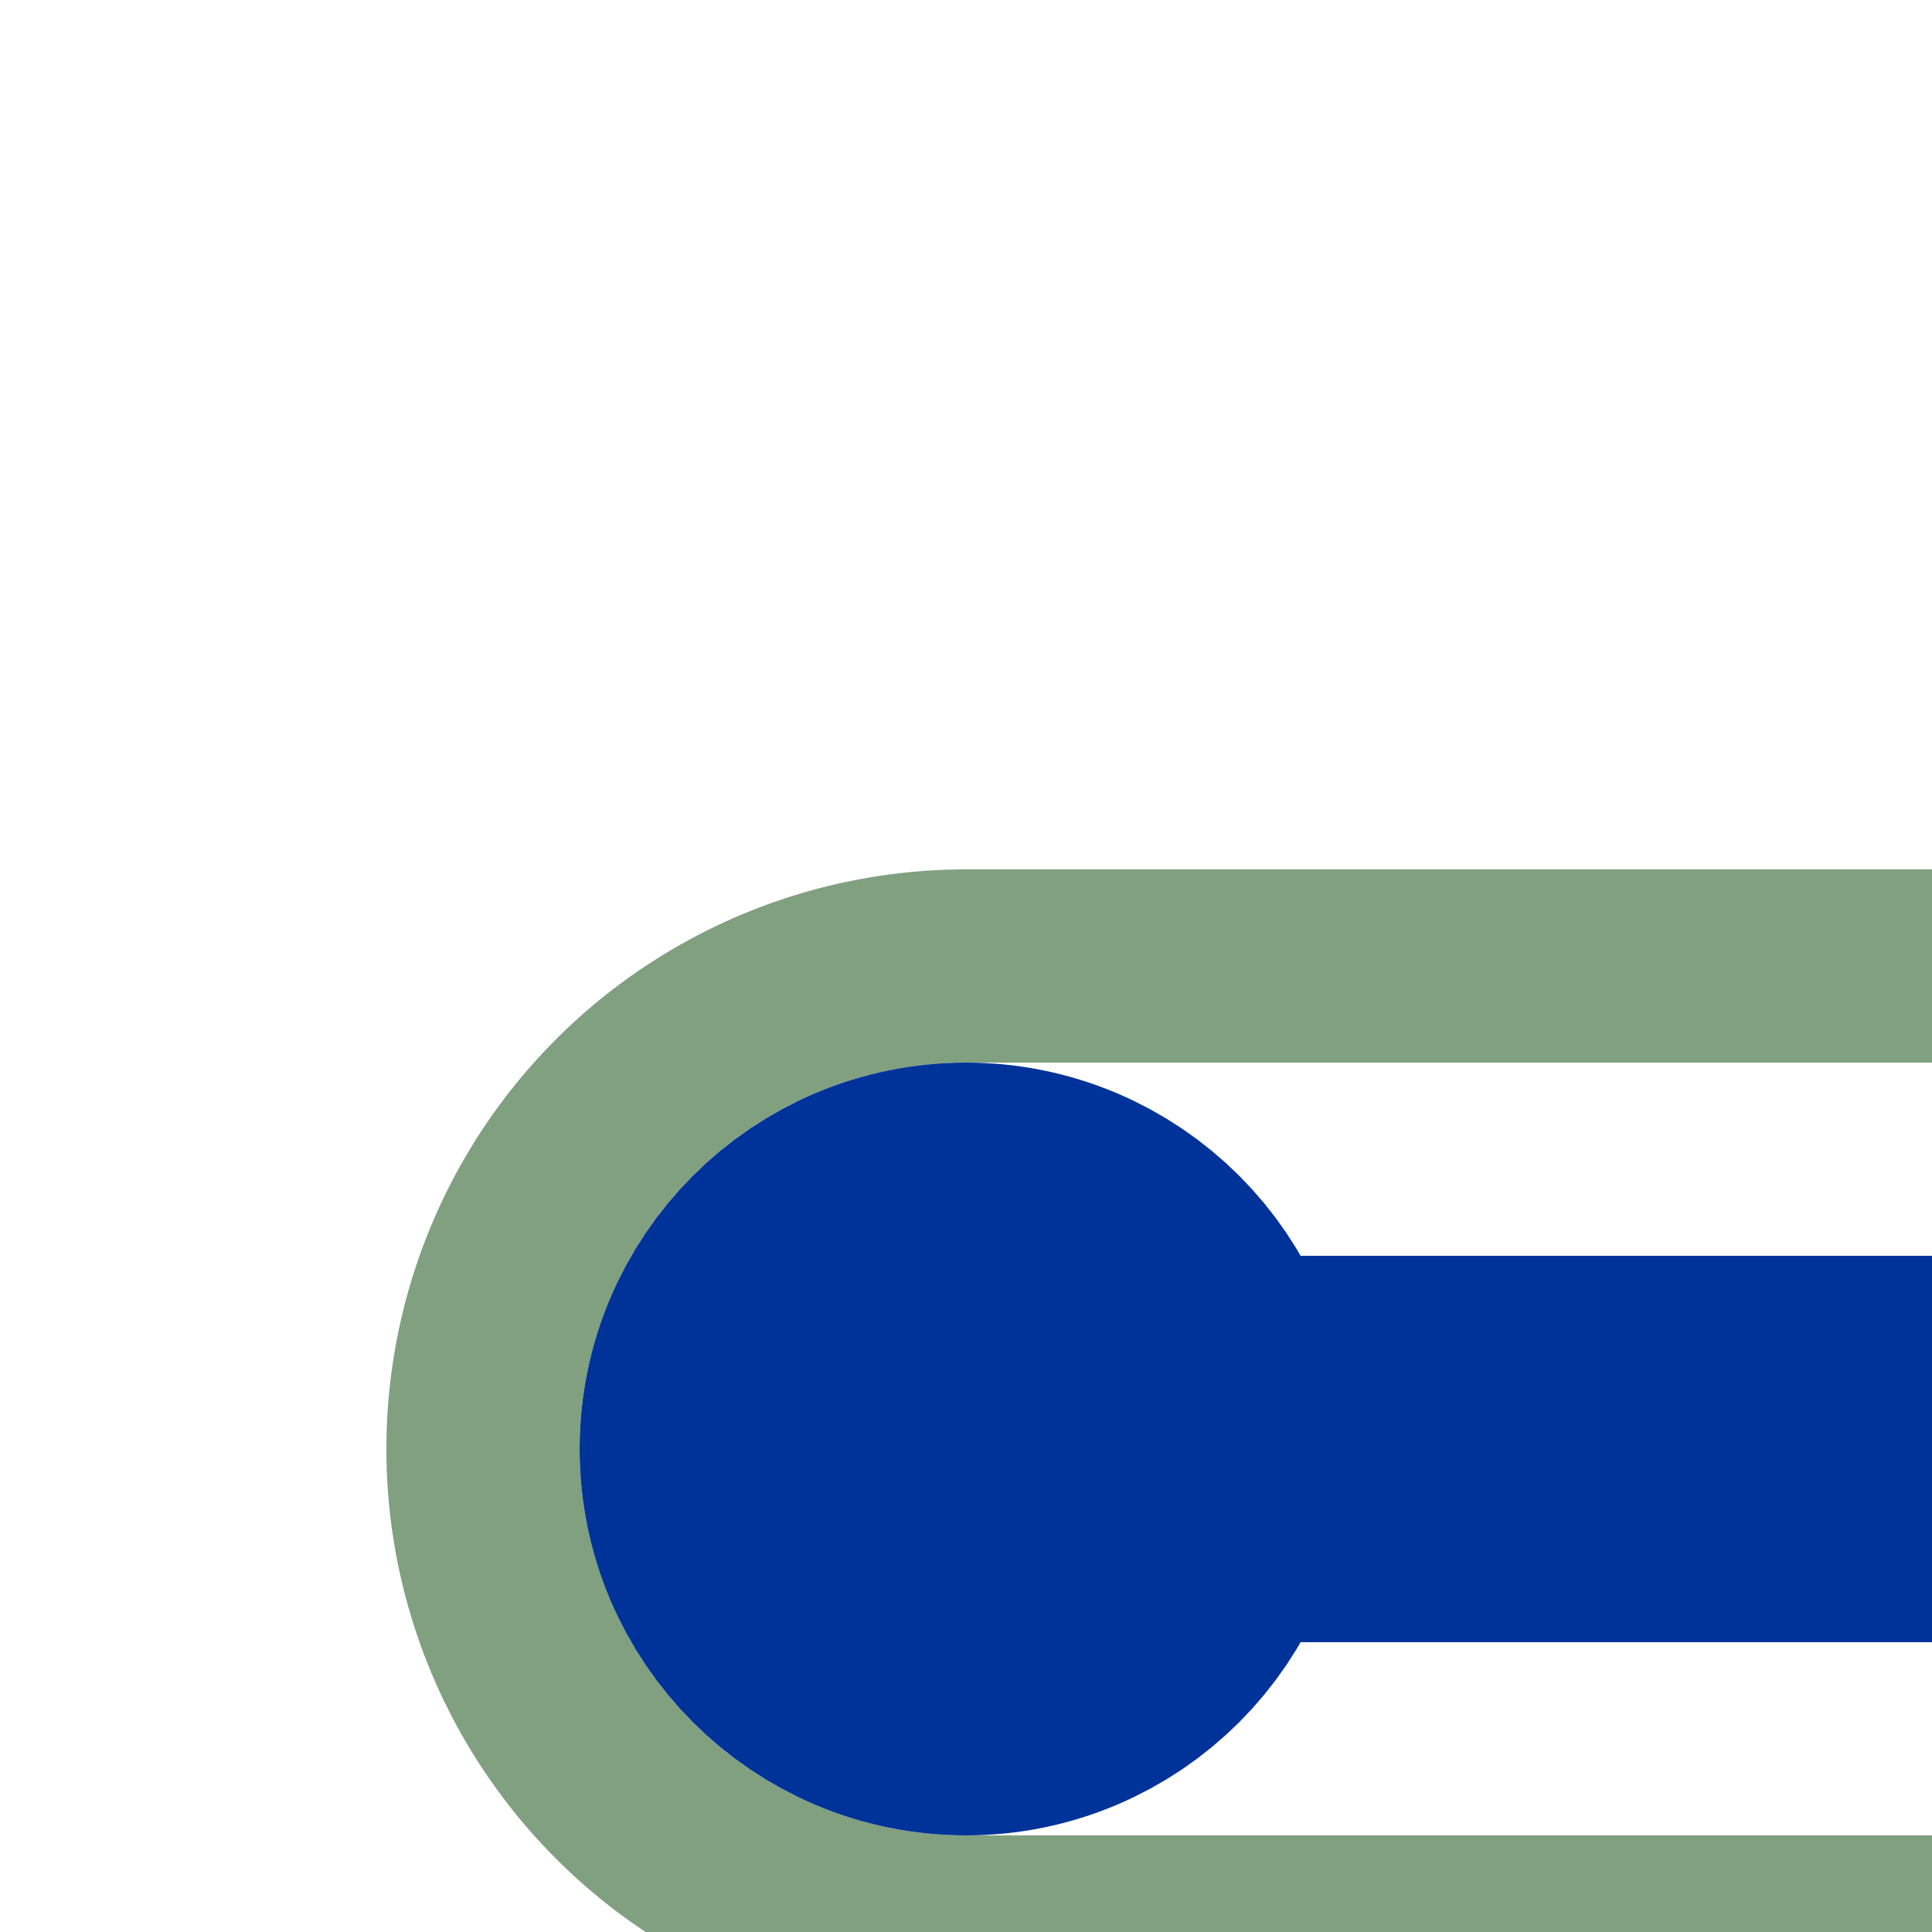
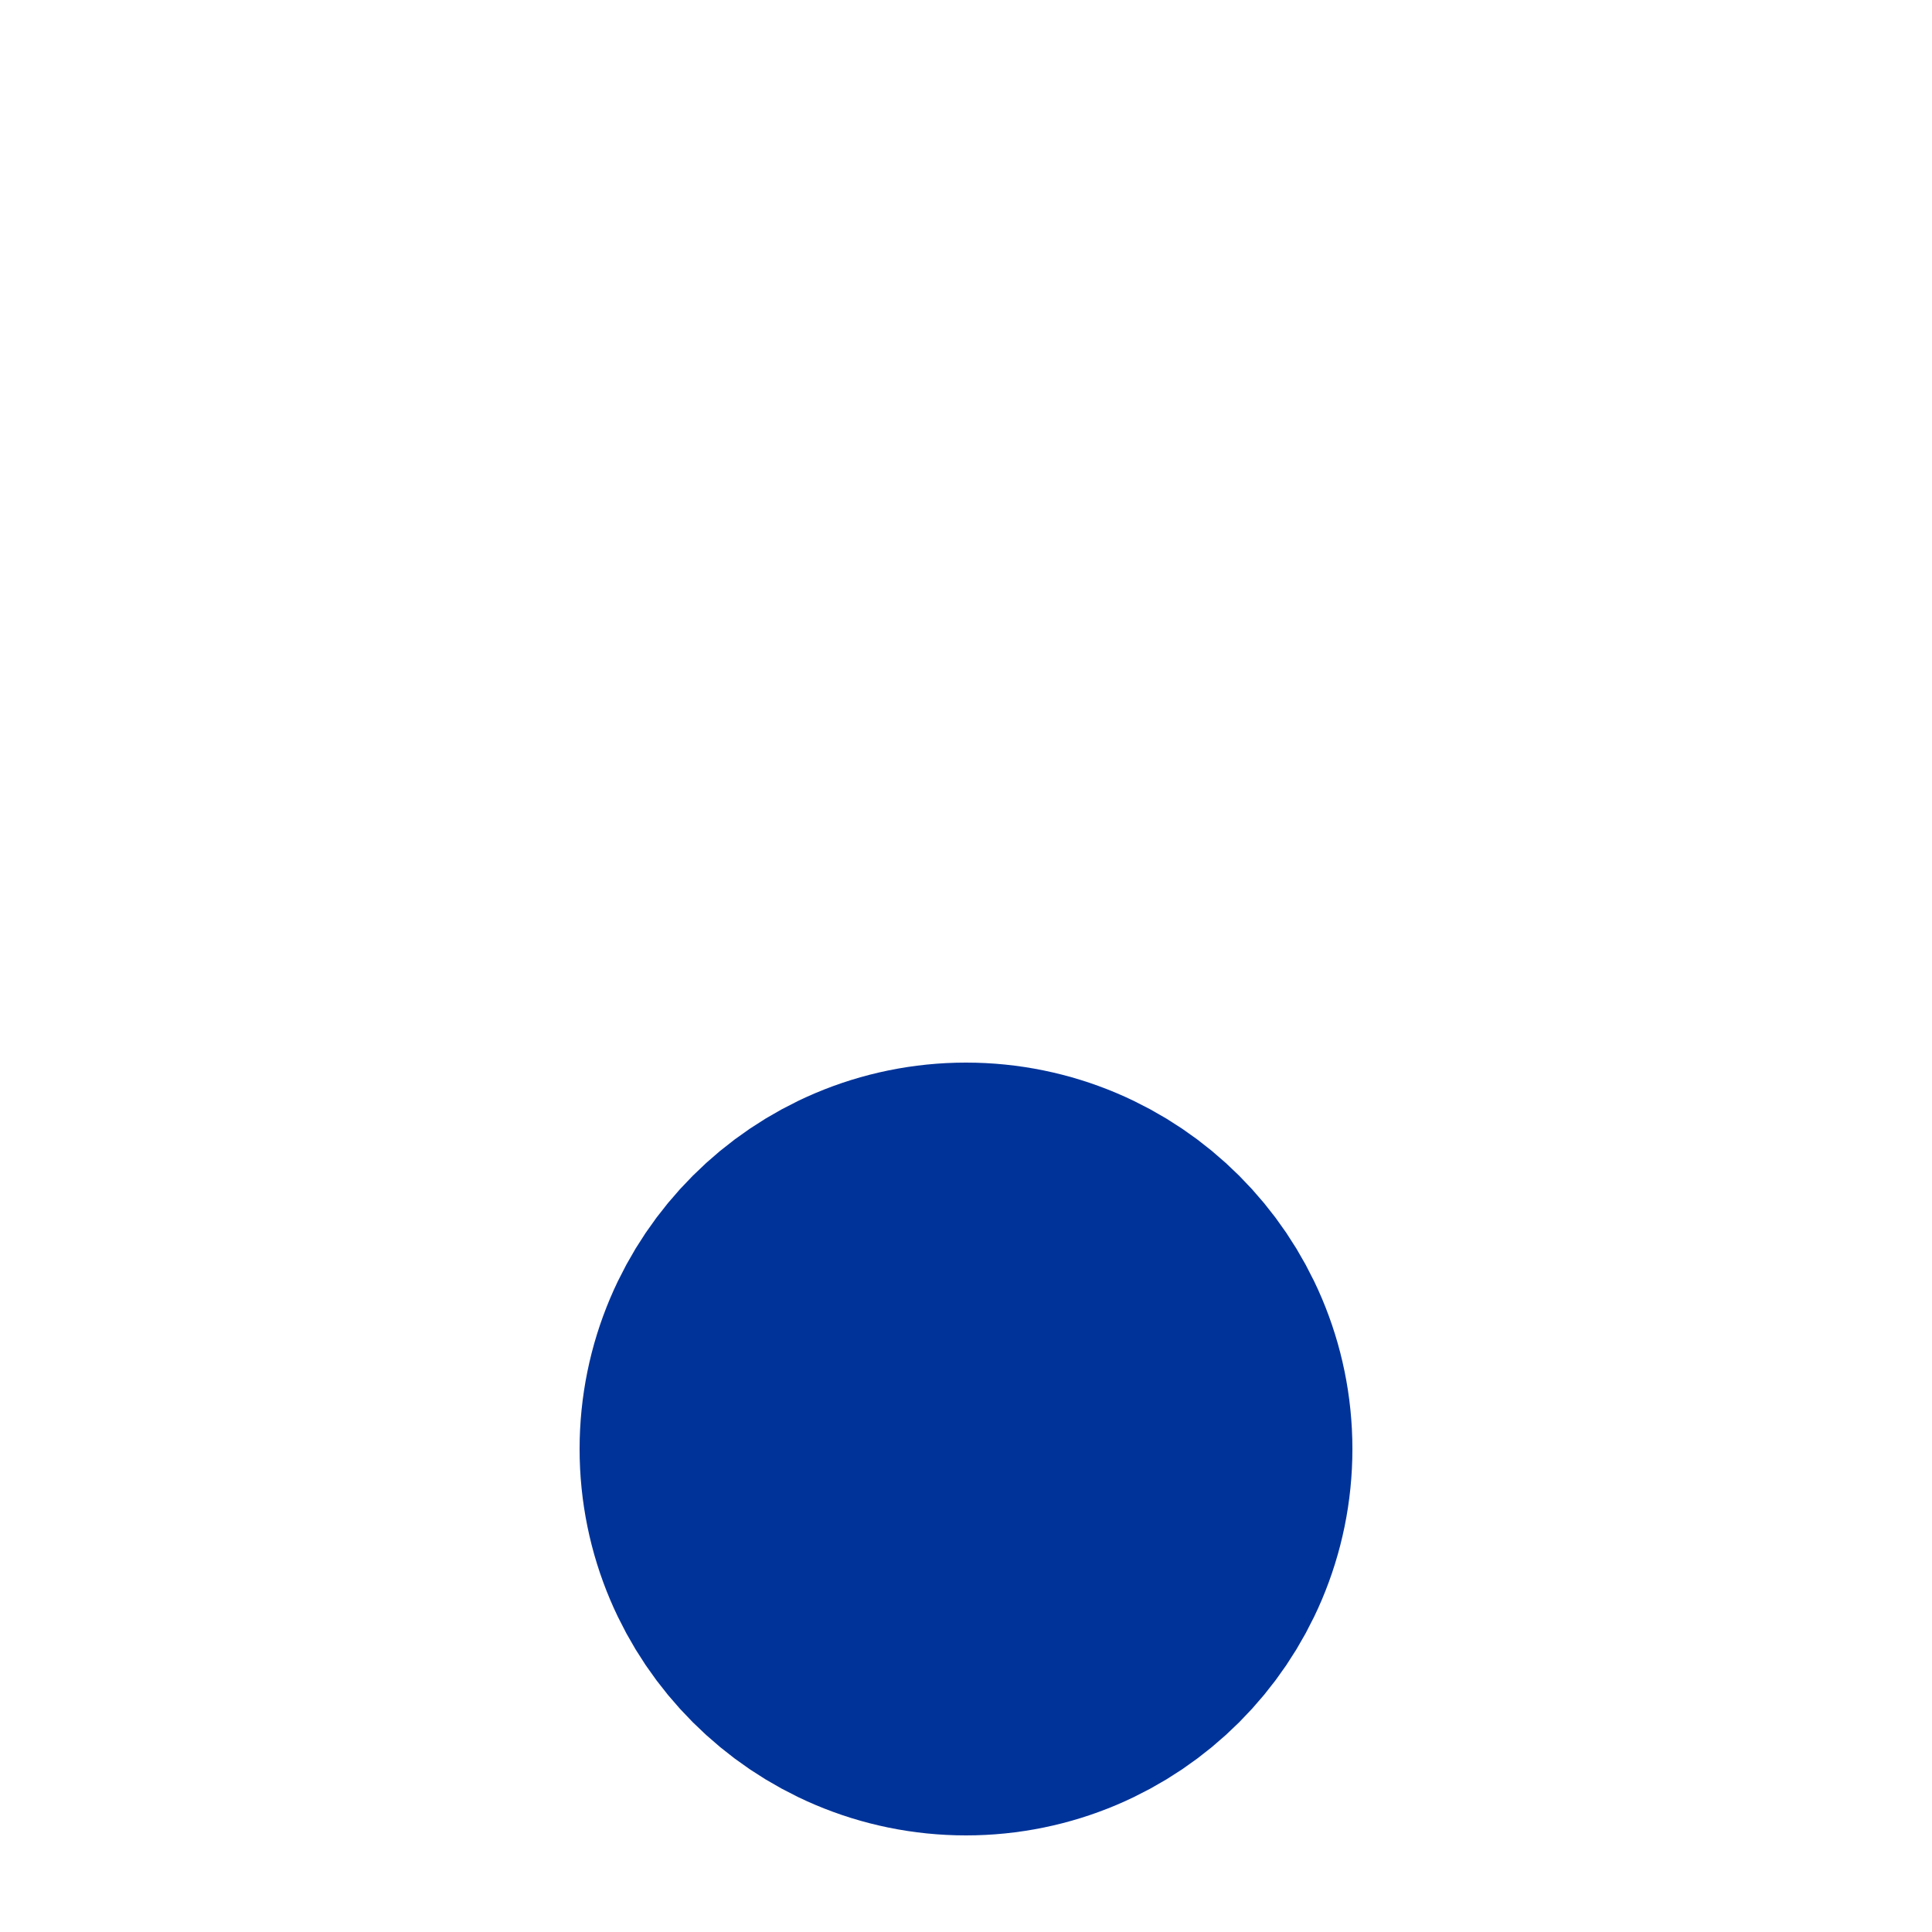
<svg xmlns="http://www.w3.org/2000/svg" width="500" height="500">
  <title>uh-KHSTaq</title>
  <g fill="none">
-     <path d="M 500,250 H 250 A 125 125 0 0 0 250,500 H 500" stroke="#80a080" stroke-width="50" />
    <g stroke="#003399" stroke-width="100">
-       <path d="M 250,375 H 500" />
      <circle cx="250" cy="375" r="50" />
    </g>
  </g>
</svg>